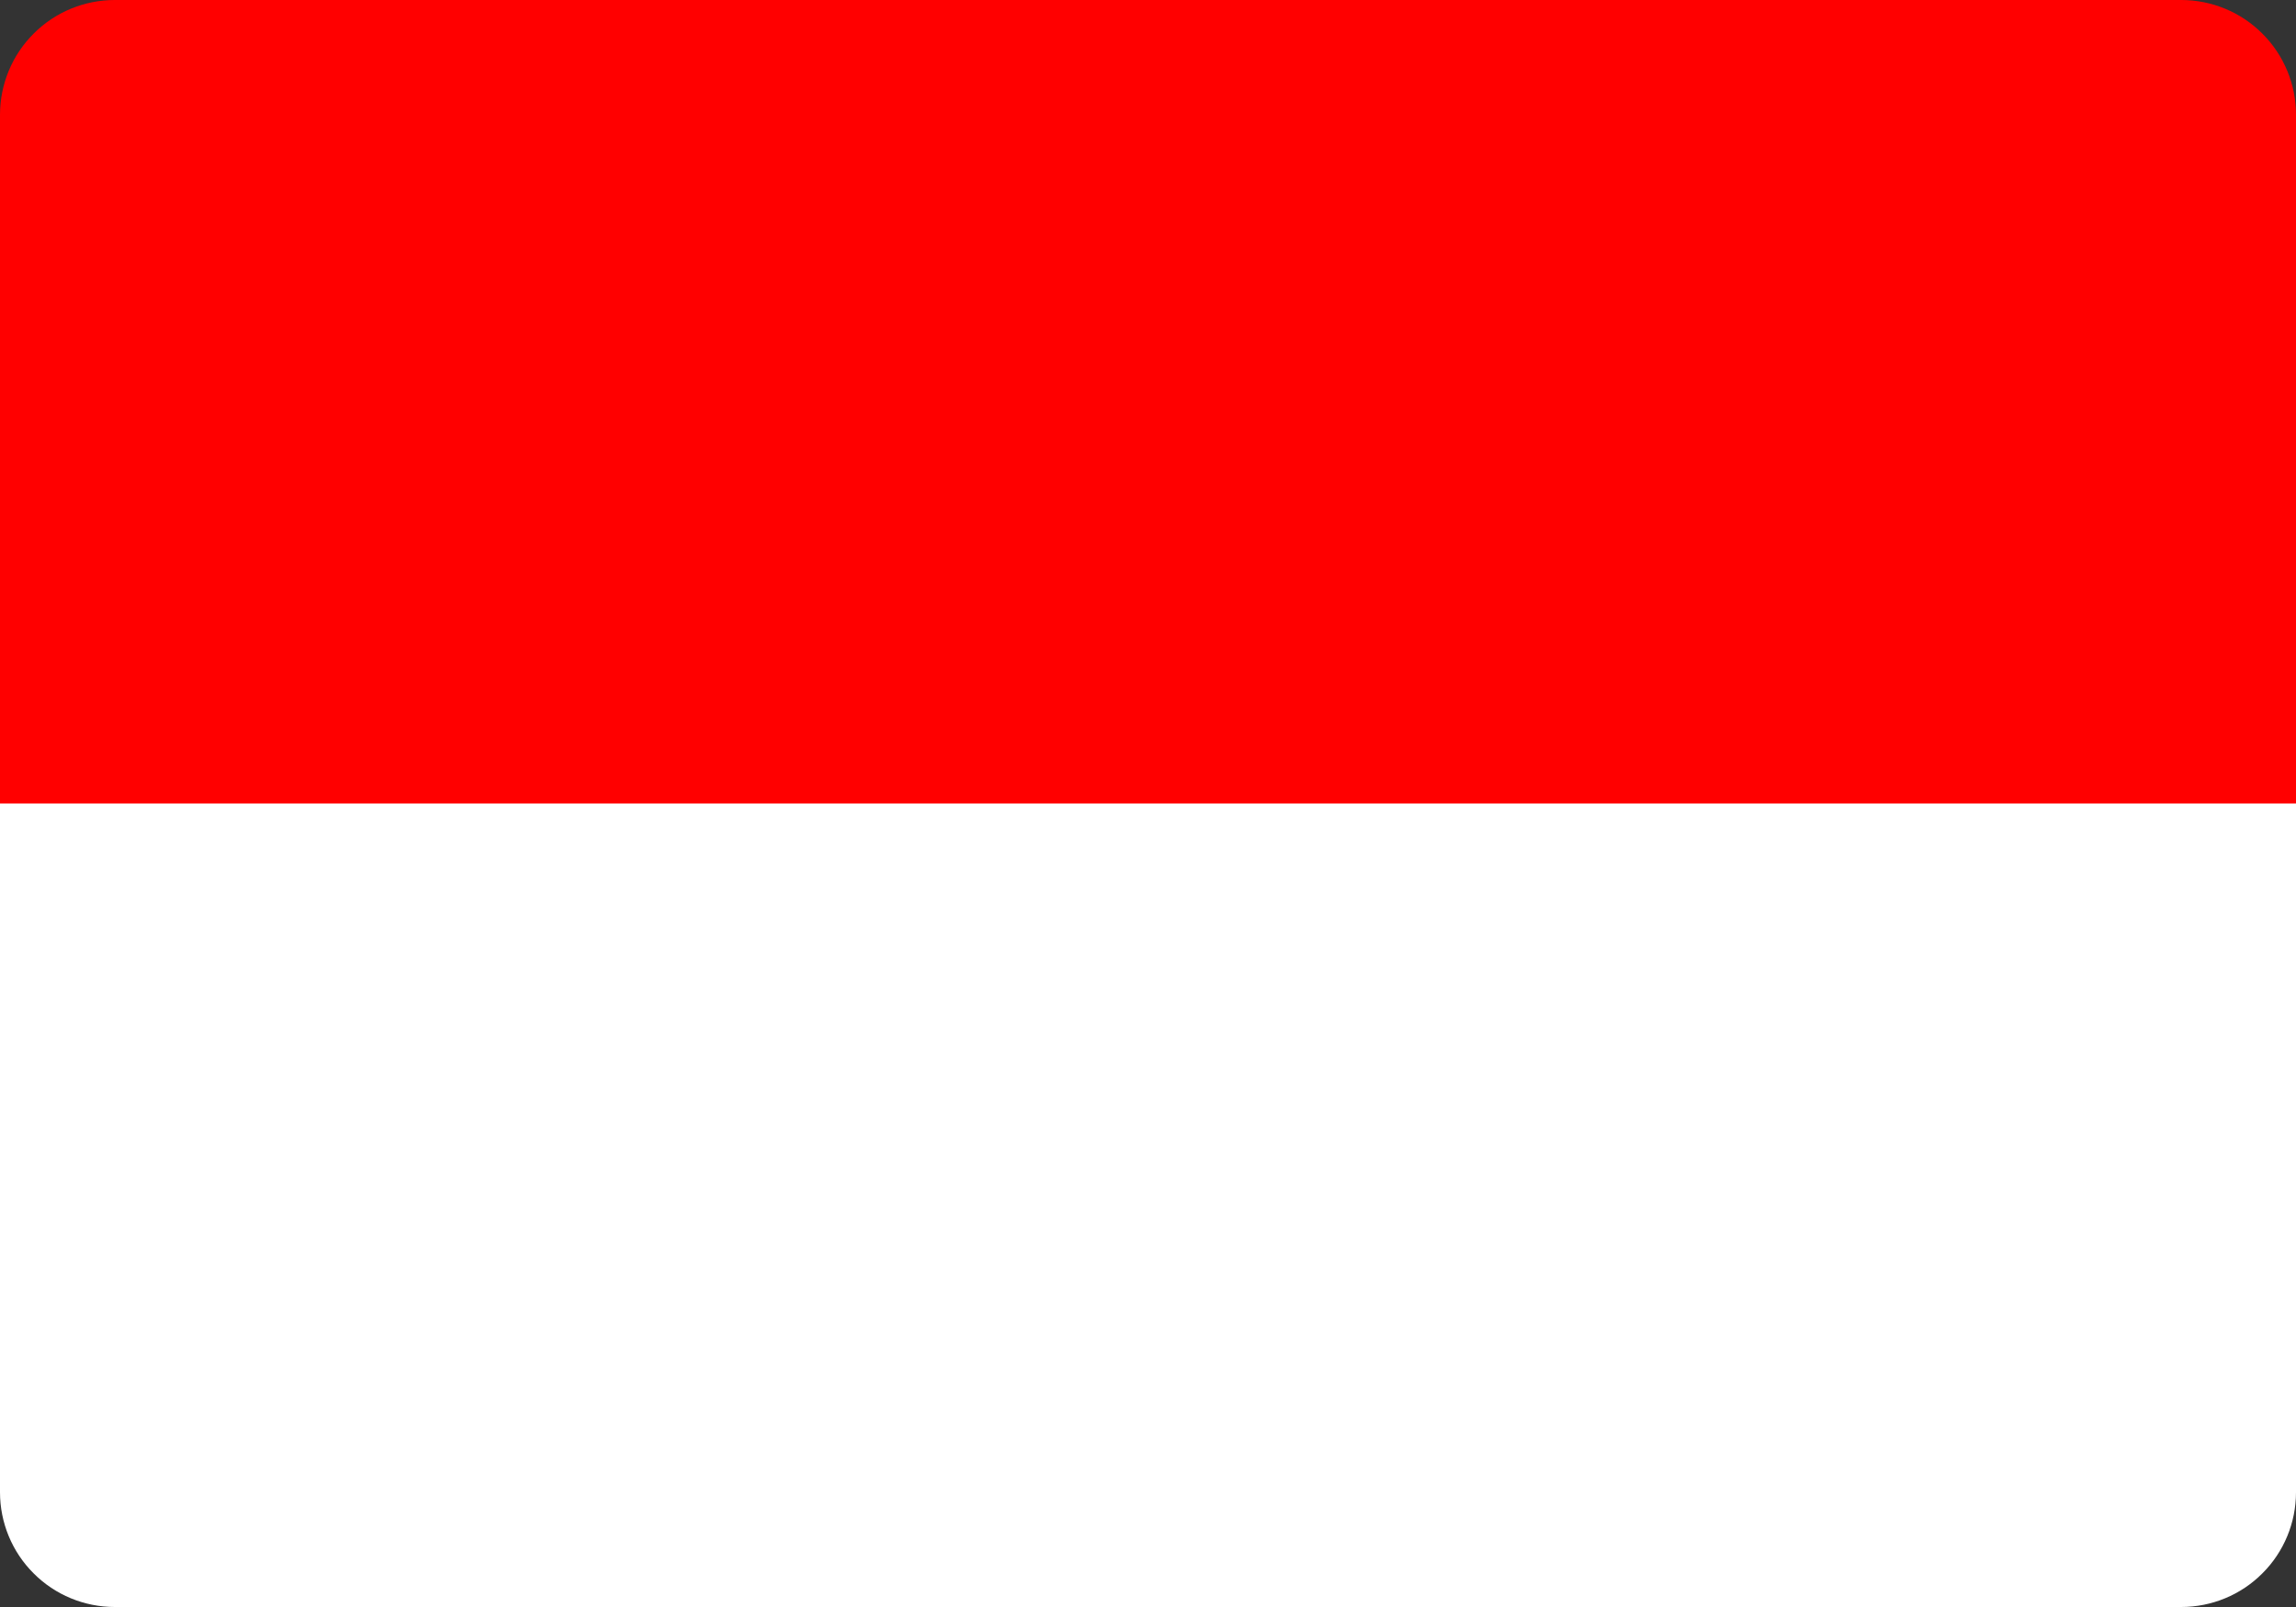
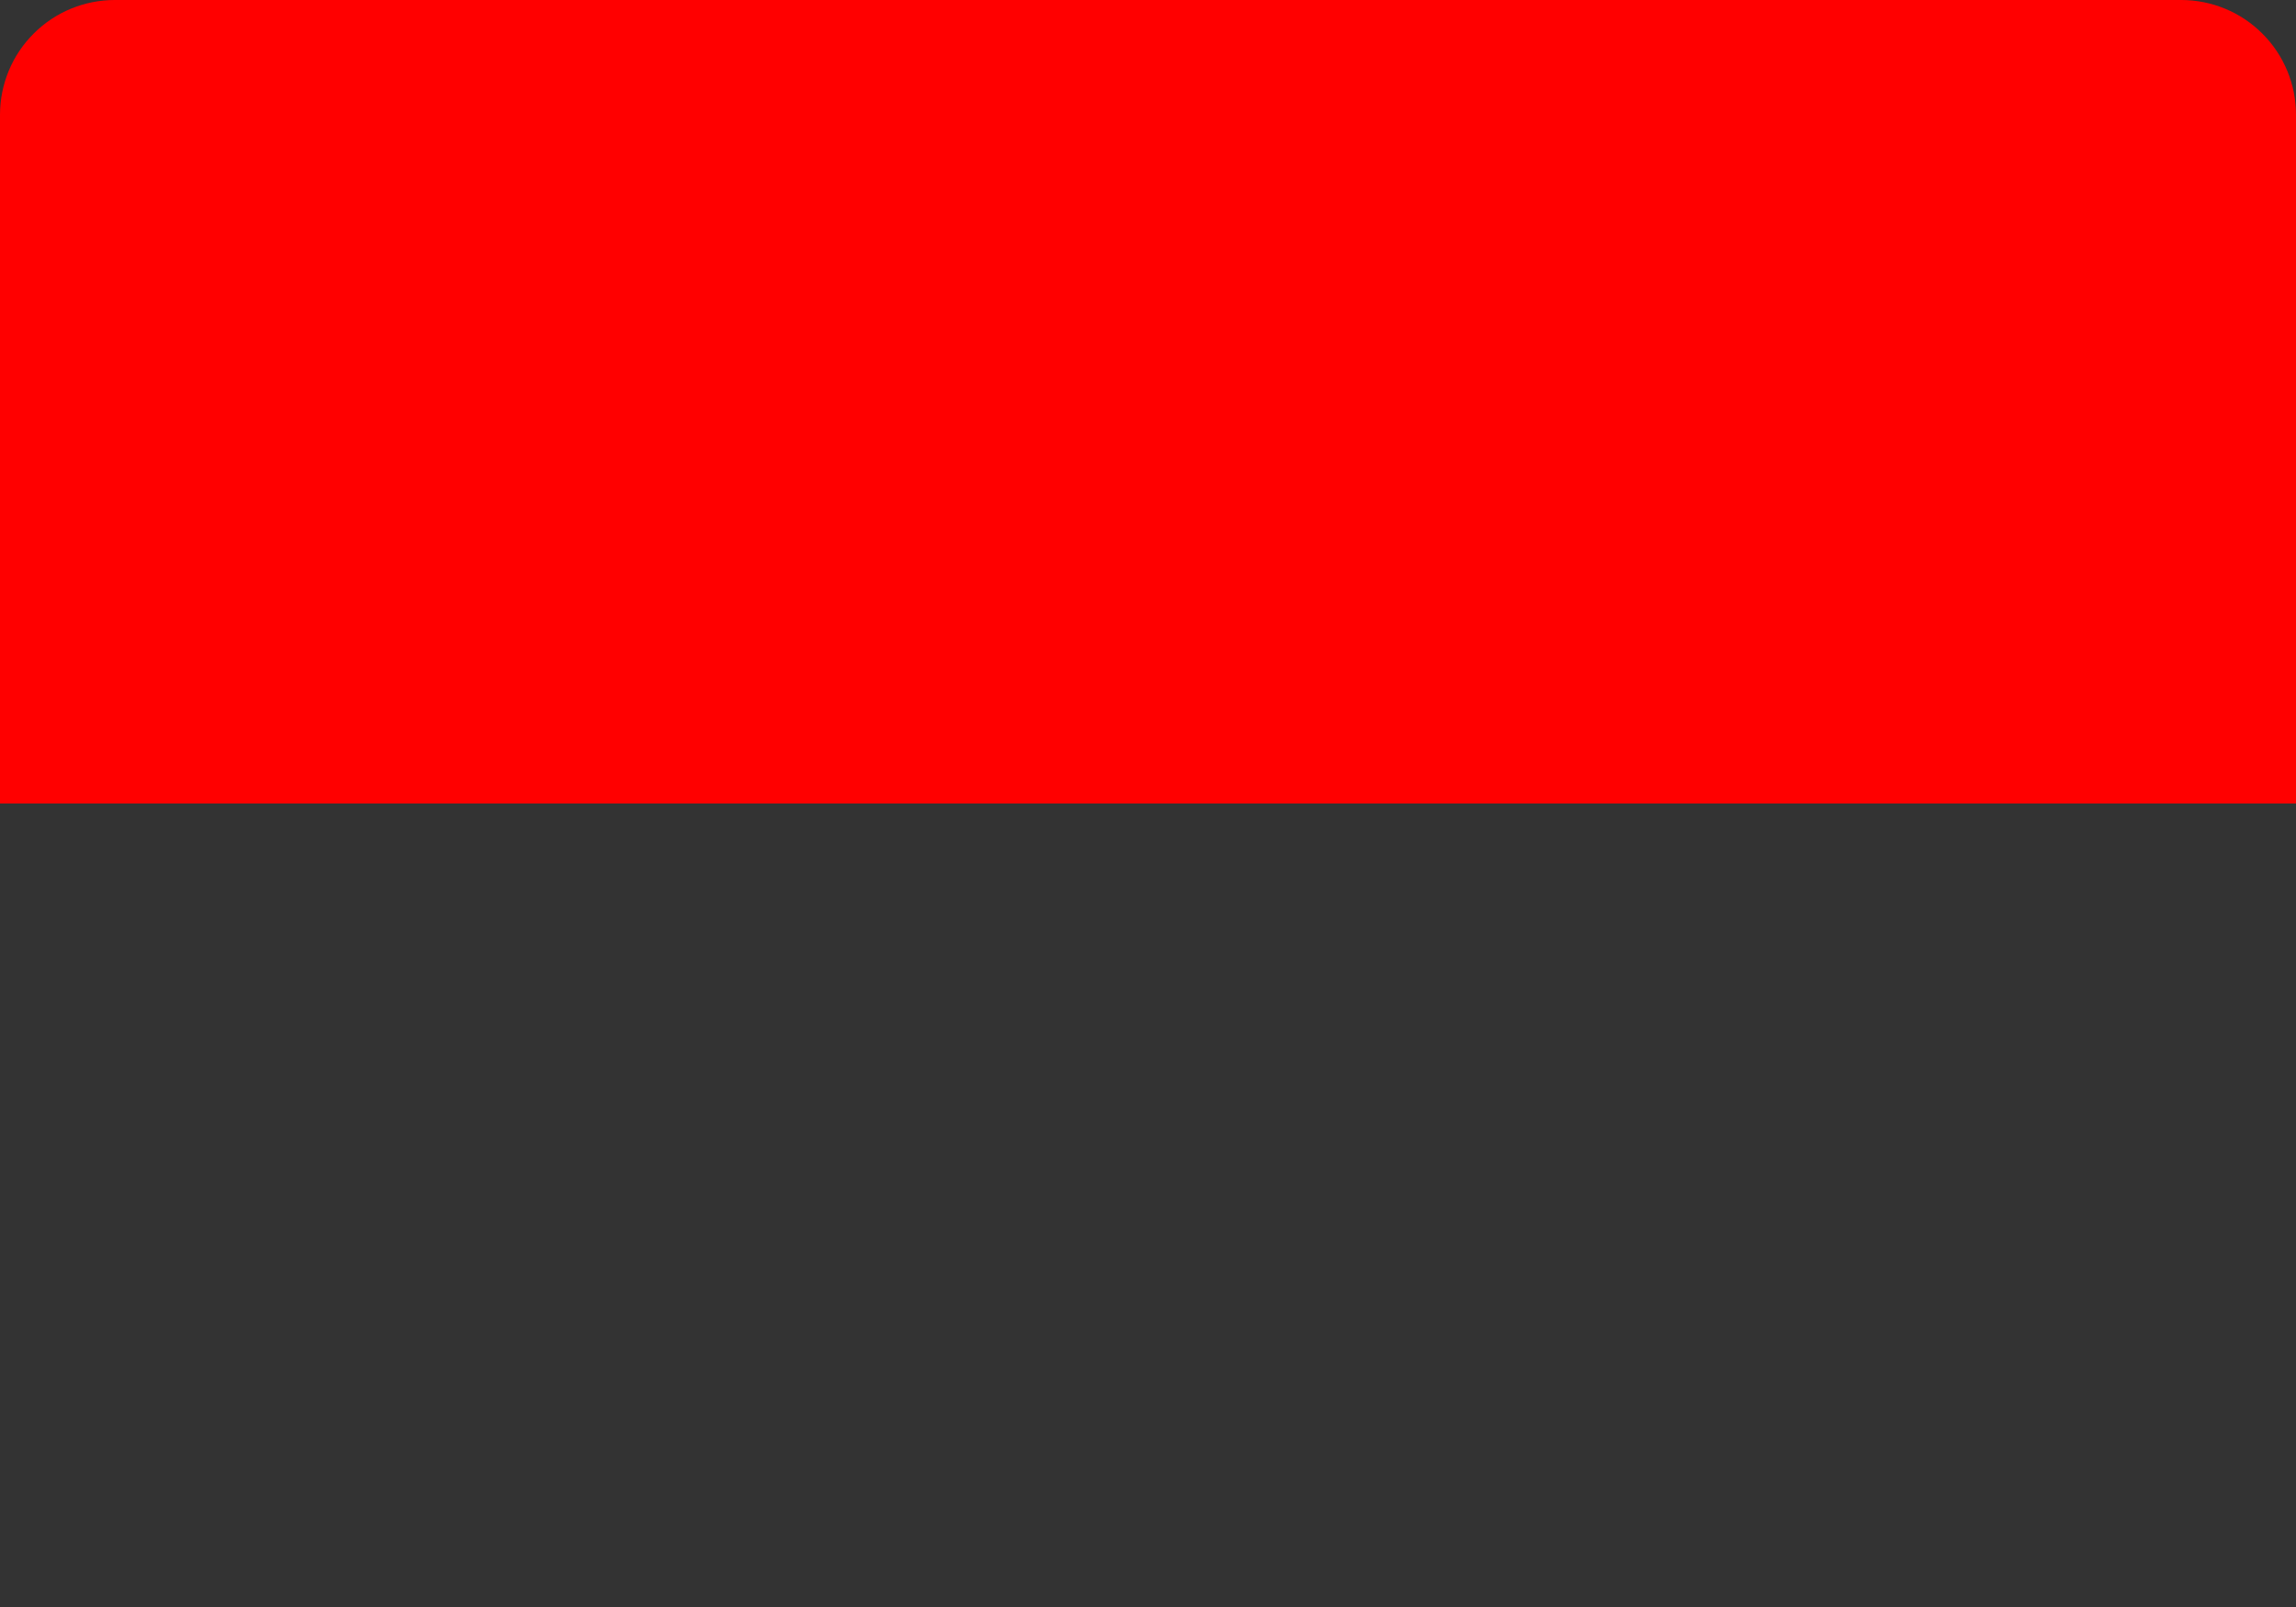
<svg xmlns="http://www.w3.org/2000/svg" width="20" height="14" viewBox="0 0 20 14" fill="none">
  <rect x="0" y="0" width="20" height="14" fill="#333333" stroke="none" />
-   <path d="M0 7L5.24537e-07 1C5.47723e-07 0.735 0.105 0.48 0.293 0.293C0.48 0.105 0.735 -1.68422e-06 1 -1.66103e-06L19 -8.74228e-08C19.265 -6.42368e-08 19.52 0.105 19.707 0.293C19.895 0.48 20 0.735 20 1L20 7L0 7Z" fill="#FF0000" />
-   <path d="M8.74228e-08 13L6.11959e-07 7L20 7L20 13C20 13.265 19.895 13.52 19.707 13.707C19.52 13.895 19.265 14 19 14L1 14C0.735 14 0.48 13.895 0.293 13.707C0.105 13.52 6.42368e-08 13.265 8.74228e-08 13Z" fill="white" />
+   <path d="M0 7L5.24537e-07 1C5.47723e-07 0.735 0.105 0.48 0.293 0.293C0.48 0.105 0.735 -1.68422e-06 1 -1.66103e-06L19 -8.74228e-08C19.265 -6.42368e-08 19.52 0.105 19.707 0.293C19.895 0.48 20 0.735 20 1L20 7Z" fill="#FF0000" />
</svg>